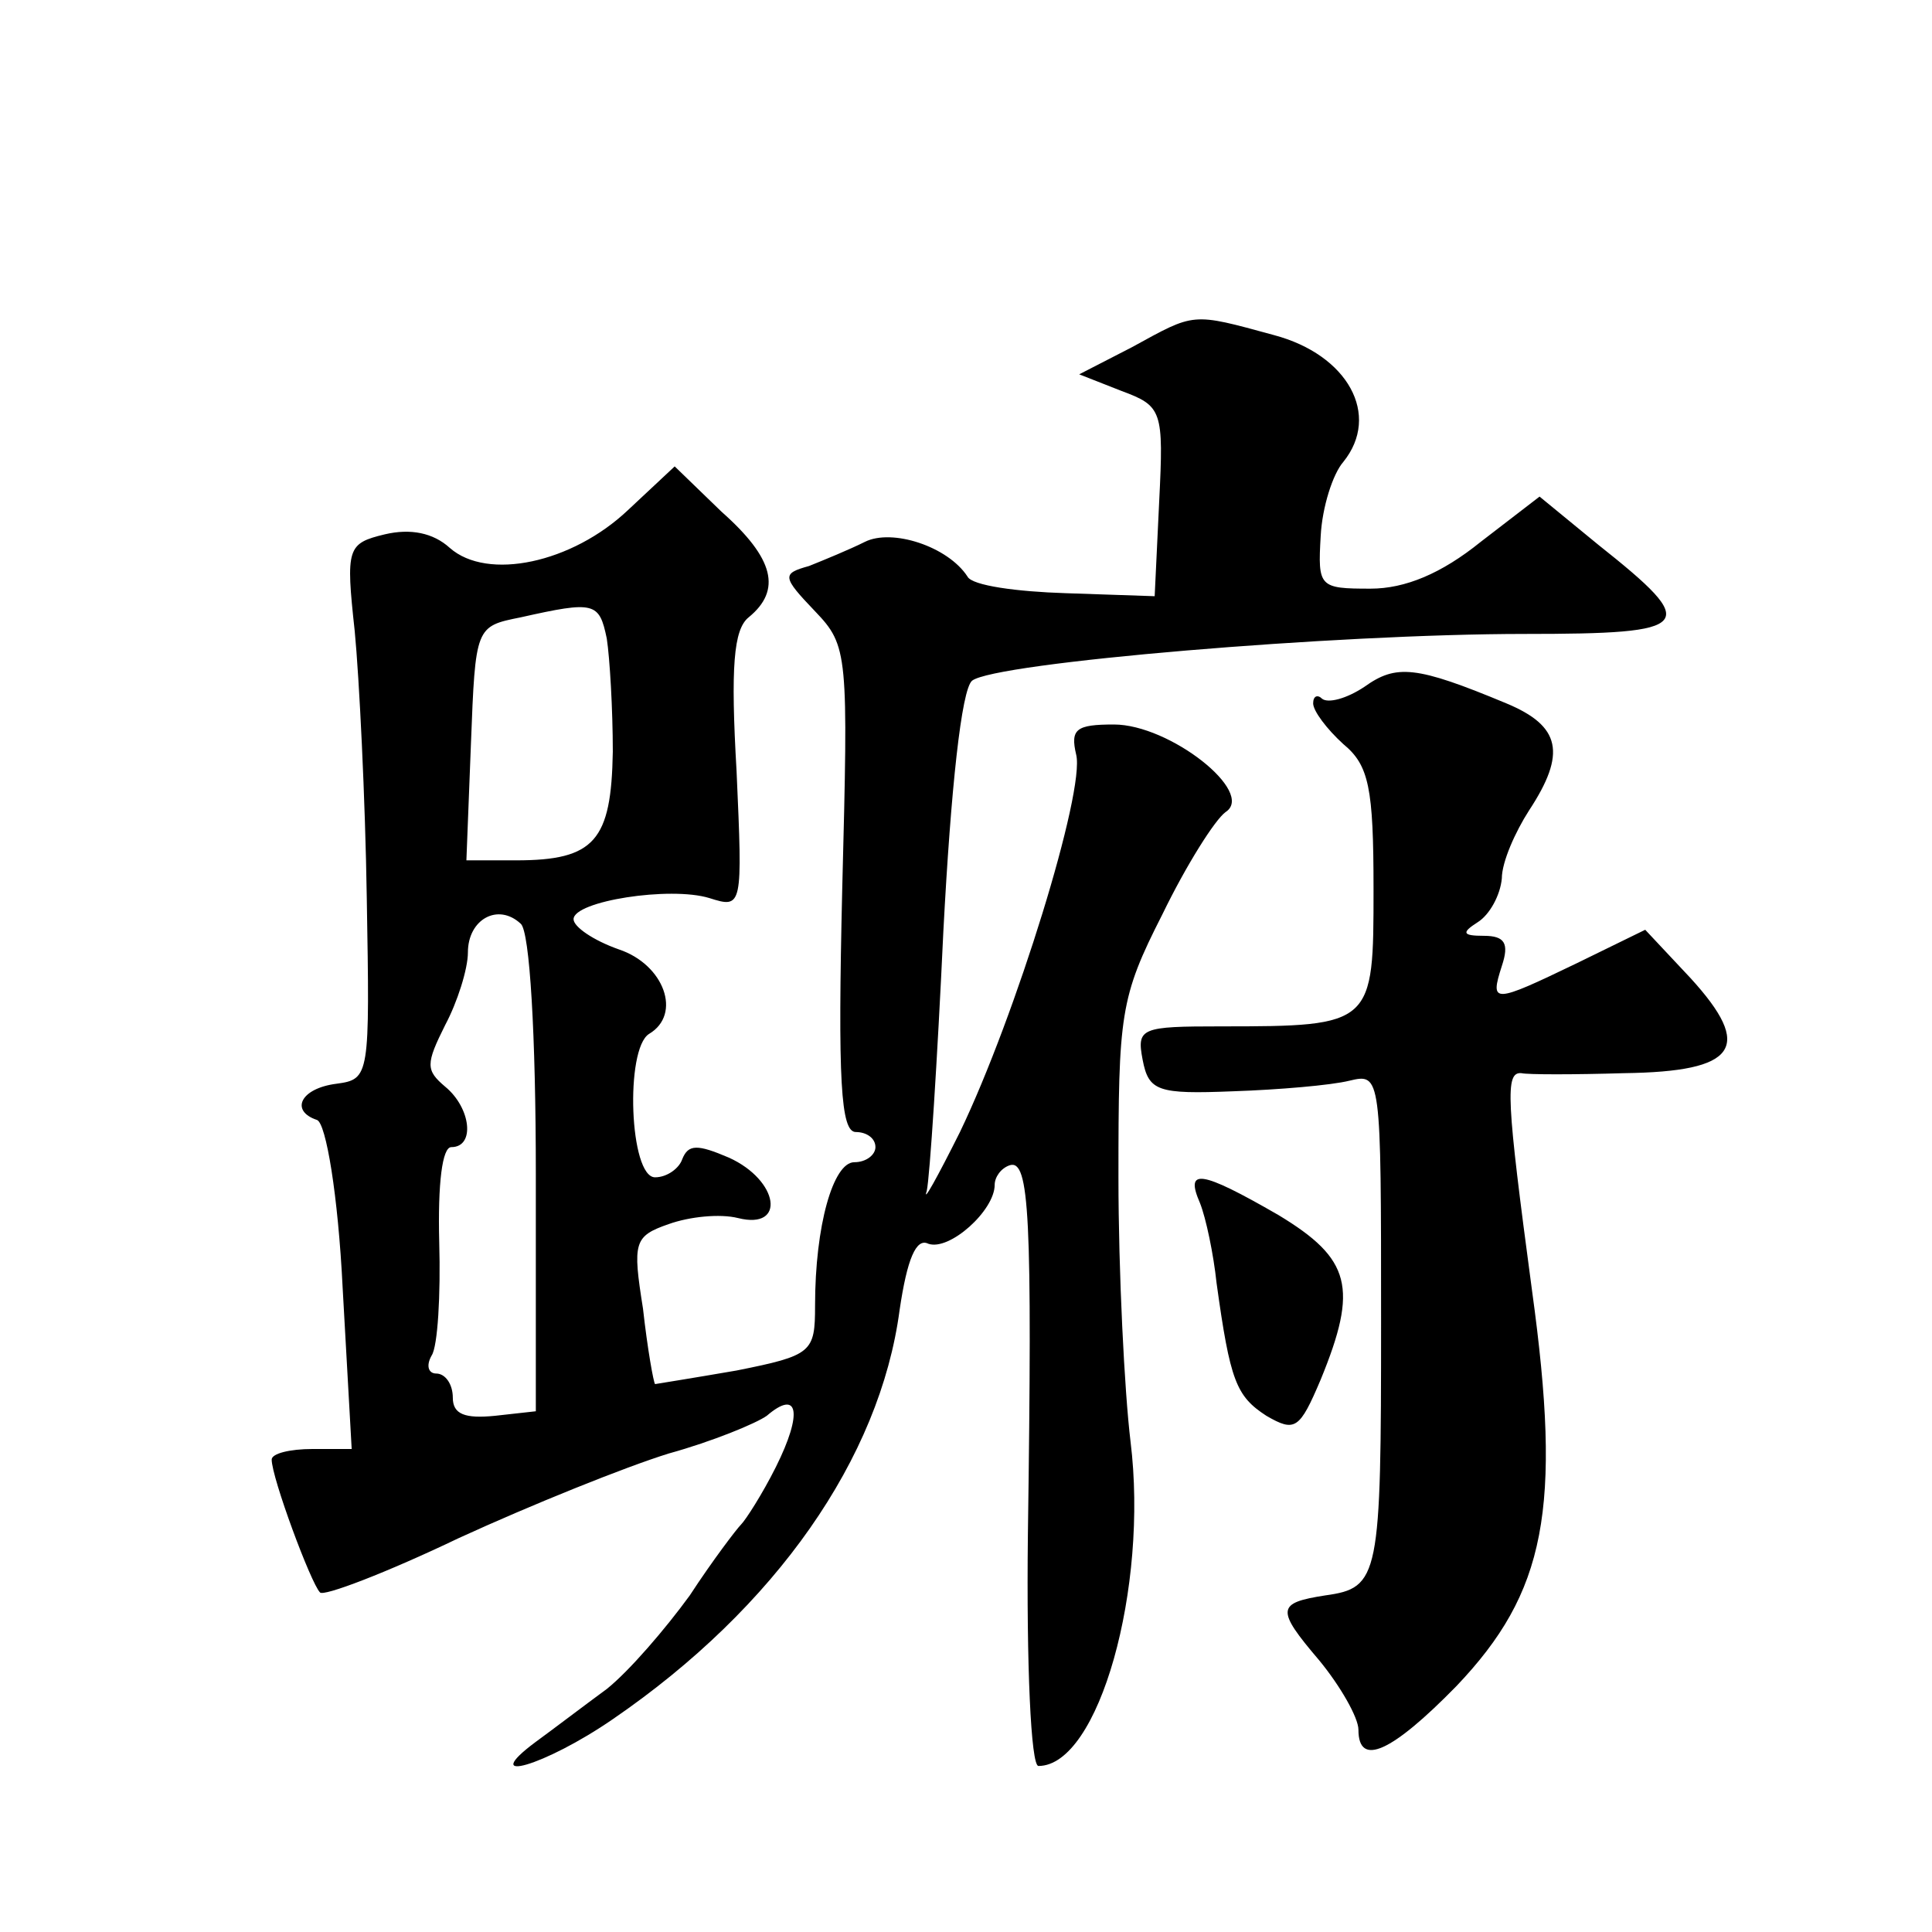
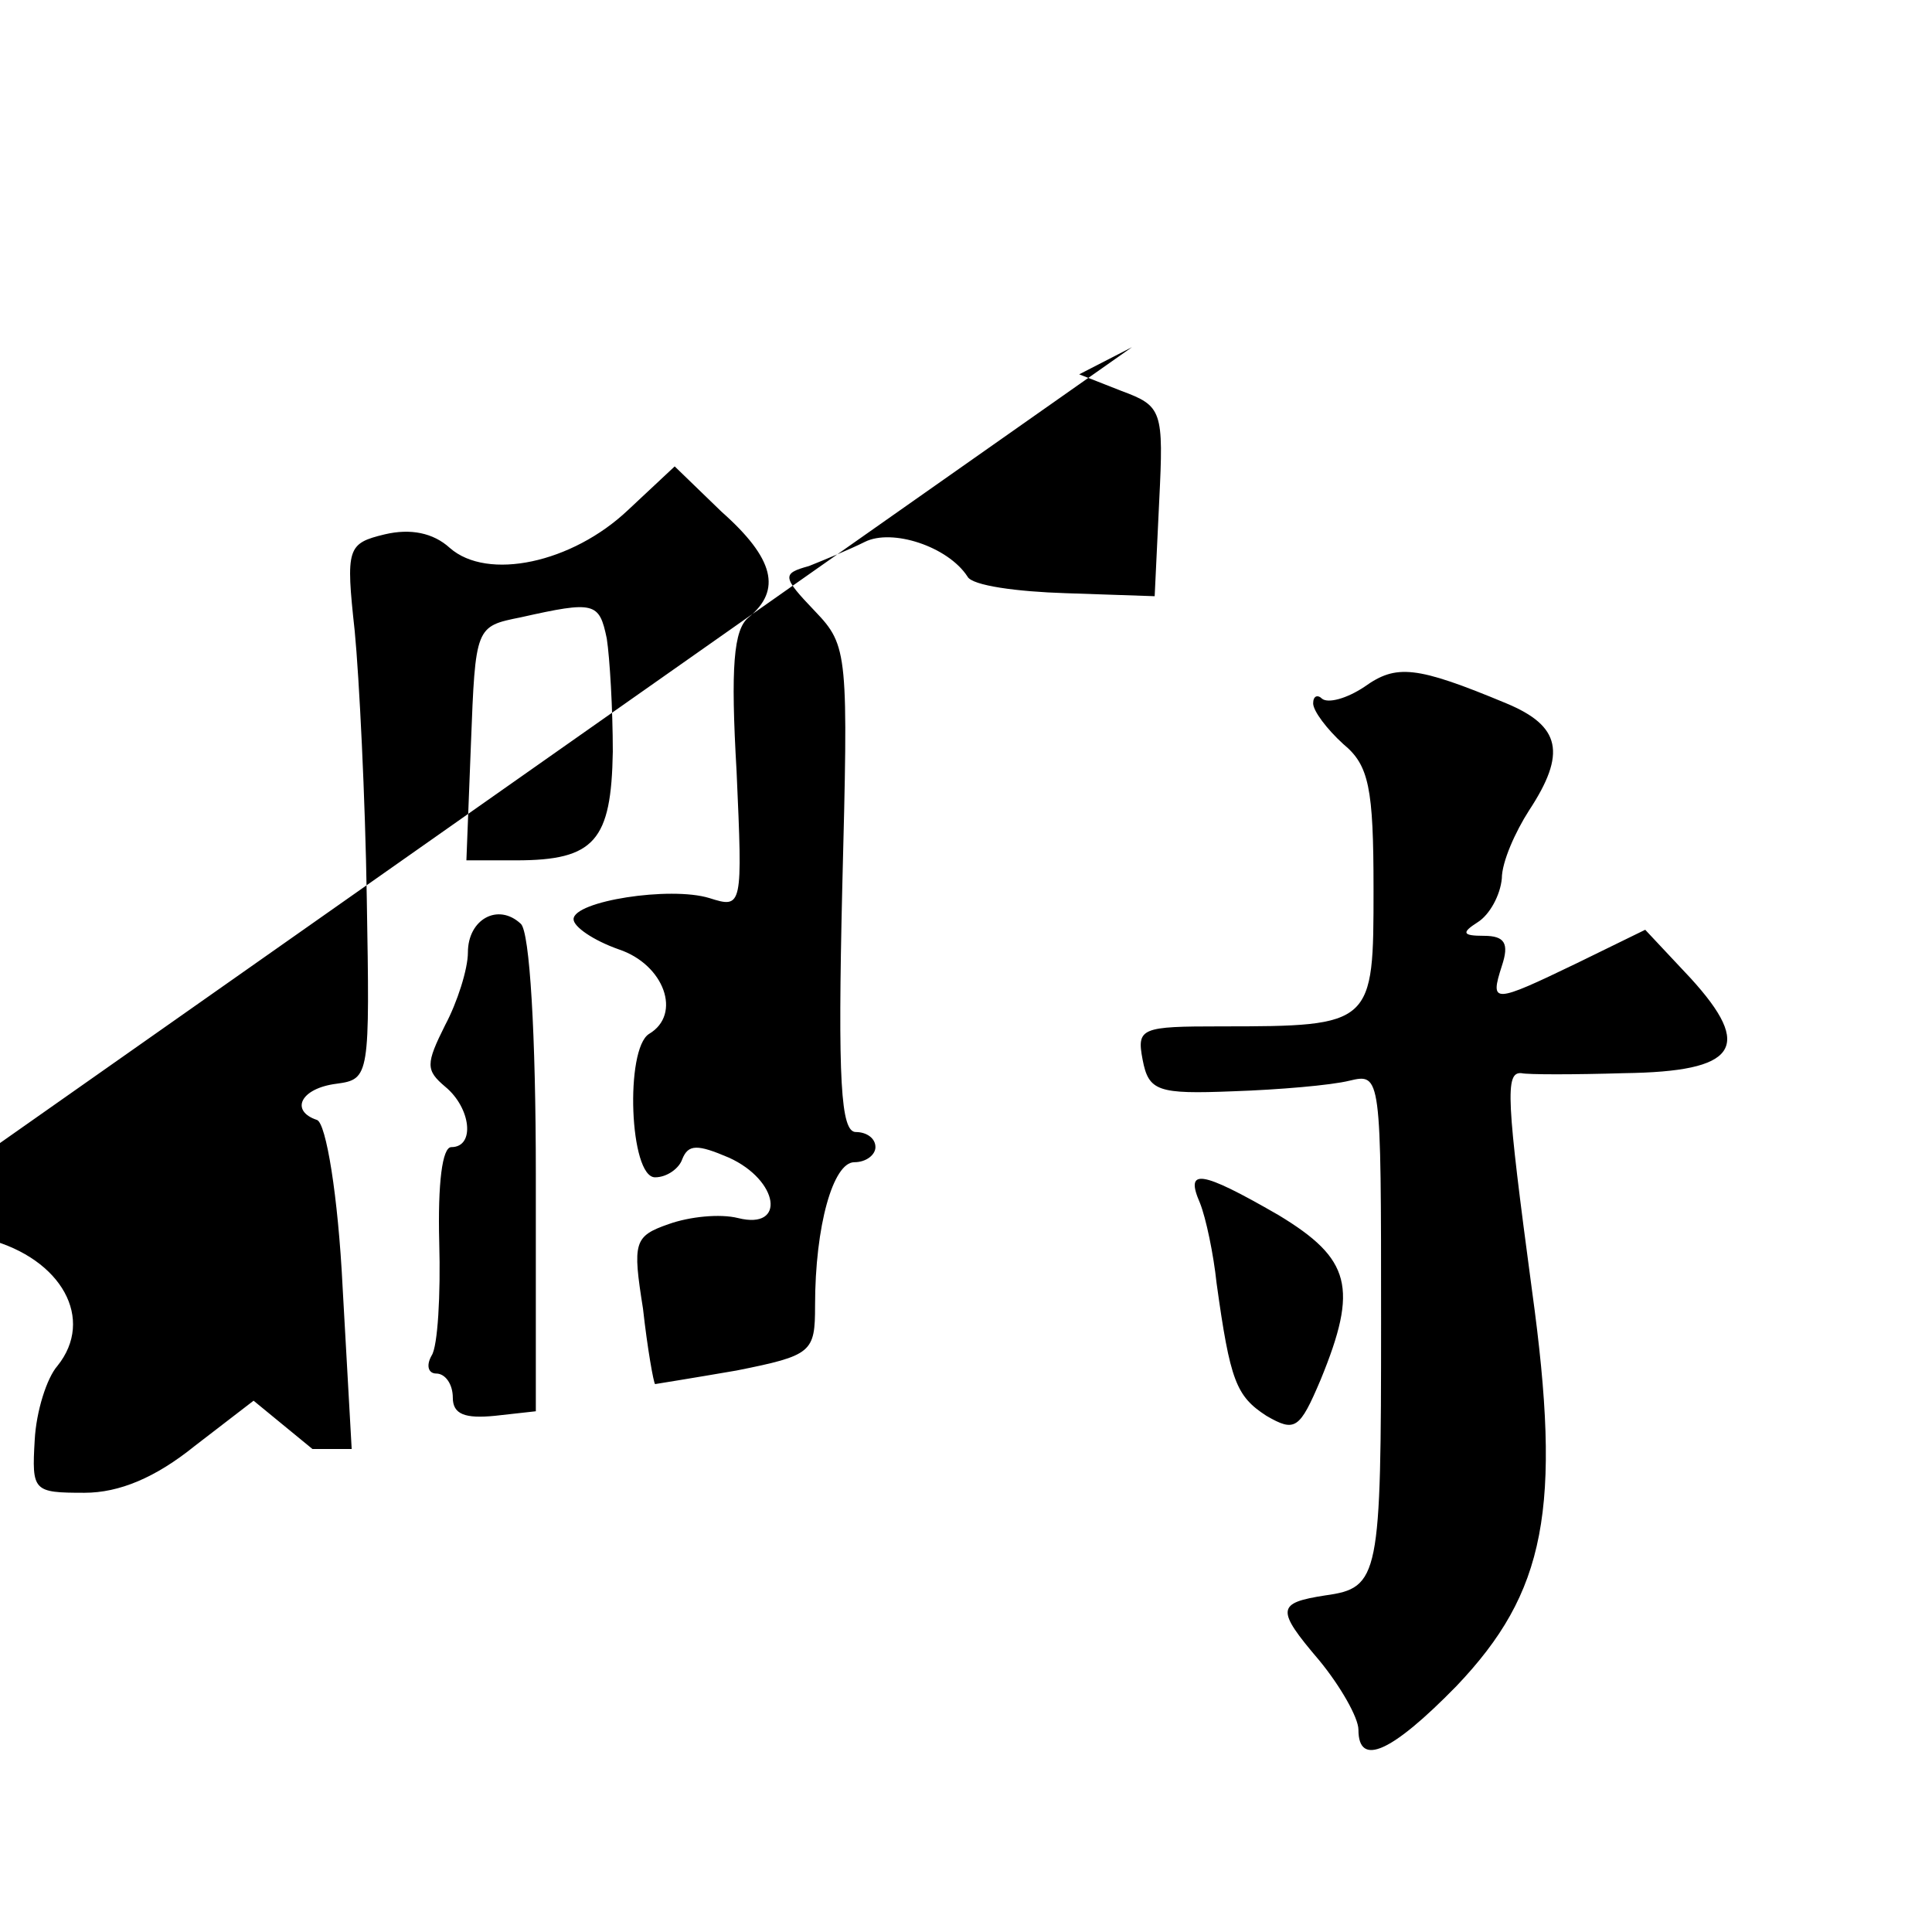
<svg xmlns="http://www.w3.org/2000/svg" version="1.0" width="128pt" height="128pt" viewBox="0 0 128 128" preserveAspectRatio="xMidYMid meet">
  <g transform="translate(0,128) scale(0.1,-0.1)" fill="#0" stroke="none">
-     <path d="M750 1050 l-35 -18 28 -11 c27 -10 28 -13 25 -73 l-3 -63 -59 2 c-32 1 -62 5 -65 11 -13 20 -50 32 -68 23 -10 -5 -27 -12 -37 -16 -18 -5 -18 -7 4 -30 22 -23 22 -28 18 -184 -3 -127 -1 -161 9 -161 7 0 13 -4 13 -10 0 -5 -6 -10 -14 -10 -14 0 -26 -42 -26 -95 0 -31 -2 -33 -52 -43 -29 -5 -54 -9 -54 -9 -1 1 -5 23 -8 50 -7 44 -6 48 17 56 14 5 34 7 46 4 32 -8 27 25 -6 40 -21 9 -27 9 -31 -1 -2 -6 -10 -12 -18 -12 -17 0 -20 85 -4 95 22 13 10 46 -20 56 -17 6 -30 15 -30 20 0 12 64 22 90 14 22 -7 22 -6 18 84 -4 69 -2 94 8 102 22 18 17 39 -18 70 l-31 30 -31 -29 c-37 -35 -93 -47 -118 -25 -11 10 -26 13 -43 9 -25 -6 -26 -9 -20 -64 3 -31 7 -111 8 -177 2 -118 2 -120 -20 -123 -24 -3 -31 -18 -13 -24 6 -2 14 -50 17 -111 l6 -107 -26 0 c-15 0 -27 -3 -27 -7 0 -12 26 -82 32 -88 2 -3 44 13 92 36 48 22 110 47 139 56 29 8 58 20 65 25 21 18 24 2 6 -34 -9 -18 -20 -35 -23 -38 -3 -3 -19 -24 -34 -47 -16 -22 -40 -50 -55 -62 -15 -11 -36 -27 -47 -35 -39 -29 6 -16 51 15 108 74 177 173 190 271 5 34 11 48 19 44 14 -5 44 22 44 39 0 5 4 11 10 13 13 4 15 -33 12 -245 -1 -86 2 -153 7 -153 40 0 73 118 61 215 -4 33 -8 112 -8 175 0 108 1 119 29 174 16 33 35 63 42 68 20 13 -37 58 -74 58 -25 0 -29 -3 -25 -20 6 -24 -40 -173 -77 -250 -15 -30 -25 -48 -22 -39 2 9 7 86 11 172 5 95 12 160 19 166 15 12 241 31 366 31 113 0 117 5 49 59 l-39 32 -39 -30 c-26 -21 -50 -31 -73 -31 -34 0 -35 1 -33 35 1 19 8 41 15 49 25 31 3 71 -46 84 -55 15 -52 15 -94 -8z m-348 -193 c2 -13 4 -47 4 -75 -1 -59 -12 -72 -64 -72 l-33 0 3 77 c3 78 3 78 33 84 49 11 52 10 57 -14z m-47 -355 l0 -157 -27 -3 c-20 -2 -28 1 -28 12 0 9 -5 16 -11 16 -5 0 -7 5 -3 12 4 6 6 40 5 75 -1 39 2 63 8 63 16 0 13 26 -4 40 -13 11 -13 15 0 41 8 15 15 37 15 48 0 22 20 33 35 19 6 -5 10 -74 10 -166z M904 825 c-12 -8 -24 -11 -28 -8 -3 3 -6 2 -6 -3 0 -5 9 -17 20 -27 17 -14 20 -29 20 -96 0 -90 0 -91 -101 -91 -53 0 -56 -1 -52 -22 4 -21 10 -23 60 -21 30 1 65 4 77 7 21 5 21 4 21 -159 0 -170 -1 -177 -37 -182 -32 -5 -33 -9 -4 -43 14 -17 26 -38 26 -46 0 -25 22 -15 65 29 59 62 70 117 50 262 -17 127 -18 145 -7 144 4 -1 35 -1 68 0 75 1 86 17 44 63 l-30 32 -45 -22 c-56 -27 -58 -27 -50 -2 5 15 2 20 -12 20 -14 0 -15 2 -4 9 8 5 15 18 16 29 0 11 9 31 18 45 25 38 21 56 -15 71 -60 25 -73 26 -94 11z M795 483 c4 -10 9 -34 11 -53 9 -65 13 -75 33 -88 19 -11 22 -9 36 24 25 61 20 80 -28 109 -52 30 -62 31 -52 8z" />
+     <path d="M750 1050 l-35 -18 28 -11 c27 -10 28 -13 25 -73 l-3 -63 -59 2 c-32 1 -62 5 -65 11 -13 20 -50 32 -68 23 -10 -5 -27 -12 -37 -16 -18 -5 -18 -7 4 -30 22 -23 22 -28 18 -184 -3 -127 -1 -161 9 -161 7 0 13 -4 13 -10 0 -5 -6 -10 -14 -10 -14 0 -26 -42 -26 -95 0 -31 -2 -33 -52 -43 -29 -5 -54 -9 -54 -9 -1 1 -5 23 -8 50 -7 44 -6 48 17 56 14 5 34 7 46 4 32 -8 27 25 -6 40 -21 9 -27 9 -31 -1 -2 -6 -10 -12 -18 -12 -17 0 -20 85 -4 95 22 13 10 46 -20 56 -17 6 -30 15 -30 20 0 12 64 22 90 14 22 -7 22 -6 18 84 -4 69 -2 94 8 102 22 18 17 39 -18 70 l-31 30 -31 -29 c-37 -35 -93 -47 -118 -25 -11 10 -26 13 -43 9 -25 -6 -26 -9 -20 -64 3 -31 7 -111 8 -177 2 -118 2 -120 -20 -123 -24 -3 -31 -18 -13 -24 6 -2 14 -50 17 -111 l6 -107 -26 0 l-39 32 -39 -30 c-26 -21 -50 -31 -73 -31 -34 0 -35 1 -33 35 1 19 8 41 15 49 25 31 3 71 -46 84 -55 15 -52 15 -94 -8z m-348 -193 c2 -13 4 -47 4 -75 -1 -59 -12 -72 -64 -72 l-33 0 3 77 c3 78 3 78 33 84 49 11 52 10 57 -14z m-47 -355 l0 -157 -27 -3 c-20 -2 -28 1 -28 12 0 9 -5 16 -11 16 -5 0 -7 5 -3 12 4 6 6 40 5 75 -1 39 2 63 8 63 16 0 13 26 -4 40 -13 11 -13 15 0 41 8 15 15 37 15 48 0 22 20 33 35 19 6 -5 10 -74 10 -166z M904 825 c-12 -8 -24 -11 -28 -8 -3 3 -6 2 -6 -3 0 -5 9 -17 20 -27 17 -14 20 -29 20 -96 0 -90 0 -91 -101 -91 -53 0 -56 -1 -52 -22 4 -21 10 -23 60 -21 30 1 65 4 77 7 21 5 21 4 21 -159 0 -170 -1 -177 -37 -182 -32 -5 -33 -9 -4 -43 14 -17 26 -38 26 -46 0 -25 22 -15 65 29 59 62 70 117 50 262 -17 127 -18 145 -7 144 4 -1 35 -1 68 0 75 1 86 17 44 63 l-30 32 -45 -22 c-56 -27 -58 -27 -50 -2 5 15 2 20 -12 20 -14 0 -15 2 -4 9 8 5 15 18 16 29 0 11 9 31 18 45 25 38 21 56 -15 71 -60 25 -73 26 -94 11z M795 483 c4 -10 9 -34 11 -53 9 -65 13 -75 33 -88 19 -11 22 -9 36 24 25 61 20 80 -28 109 -52 30 -62 31 -52 8z" />
  </g>
</svg>